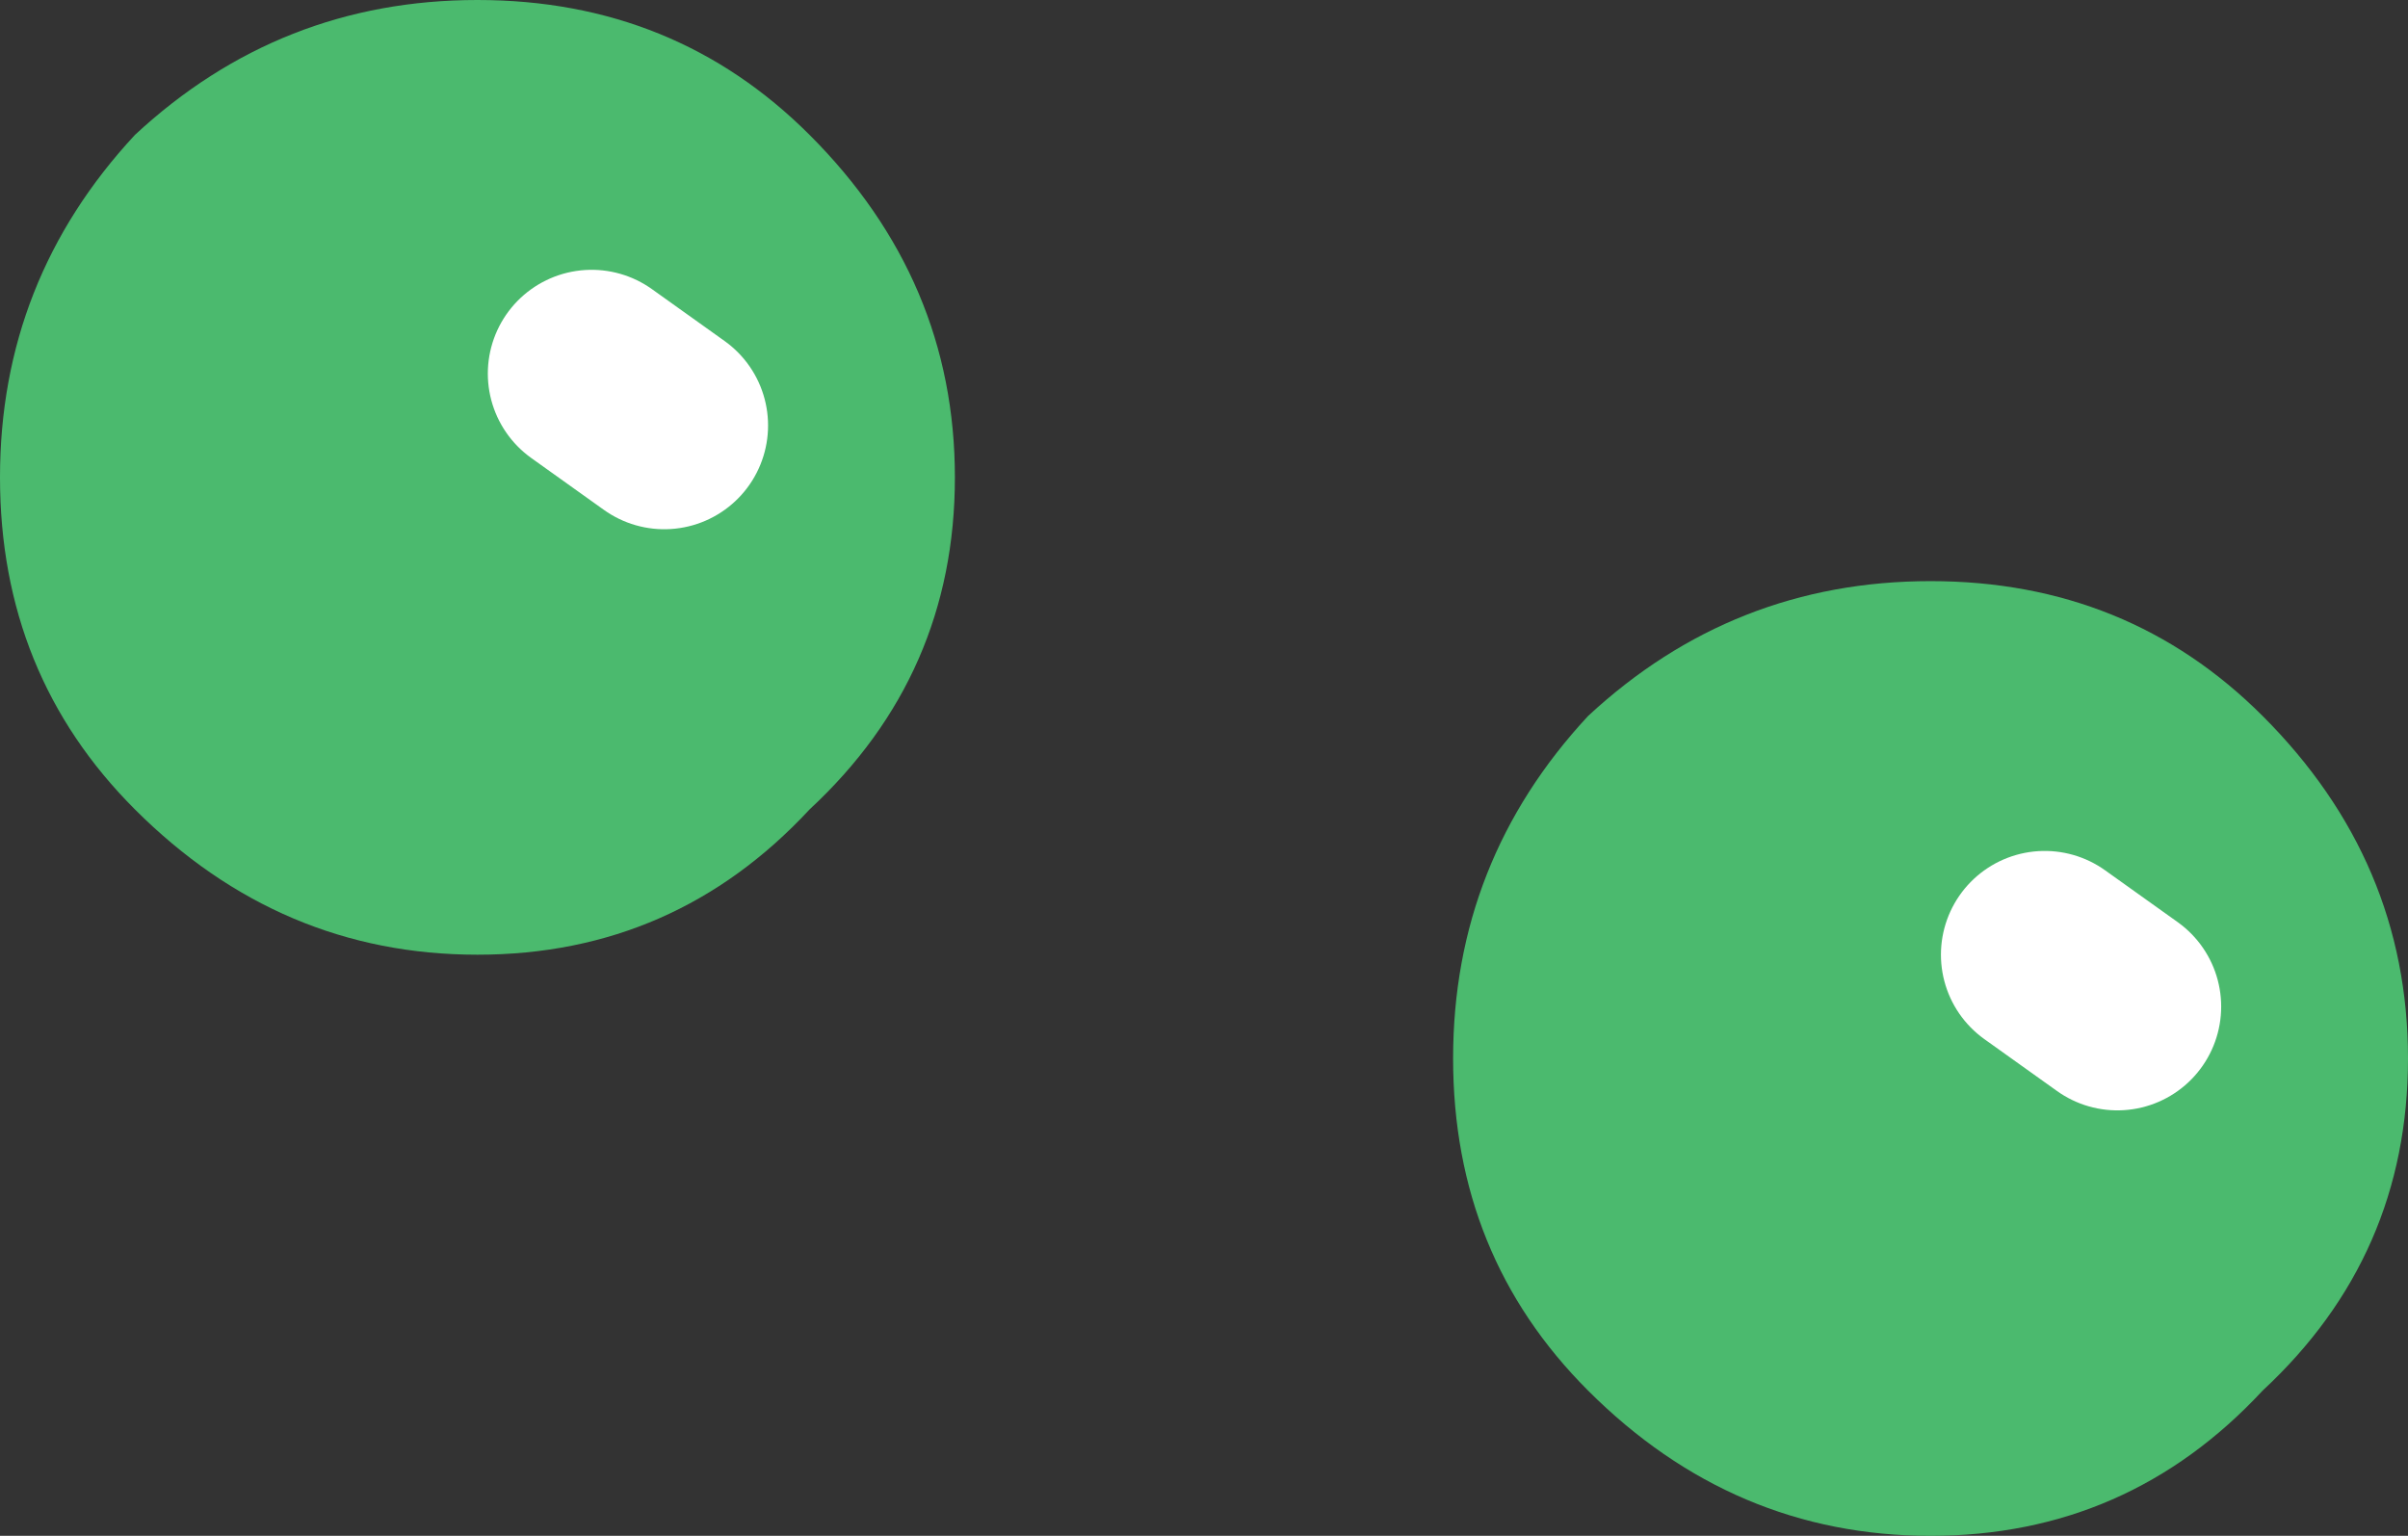
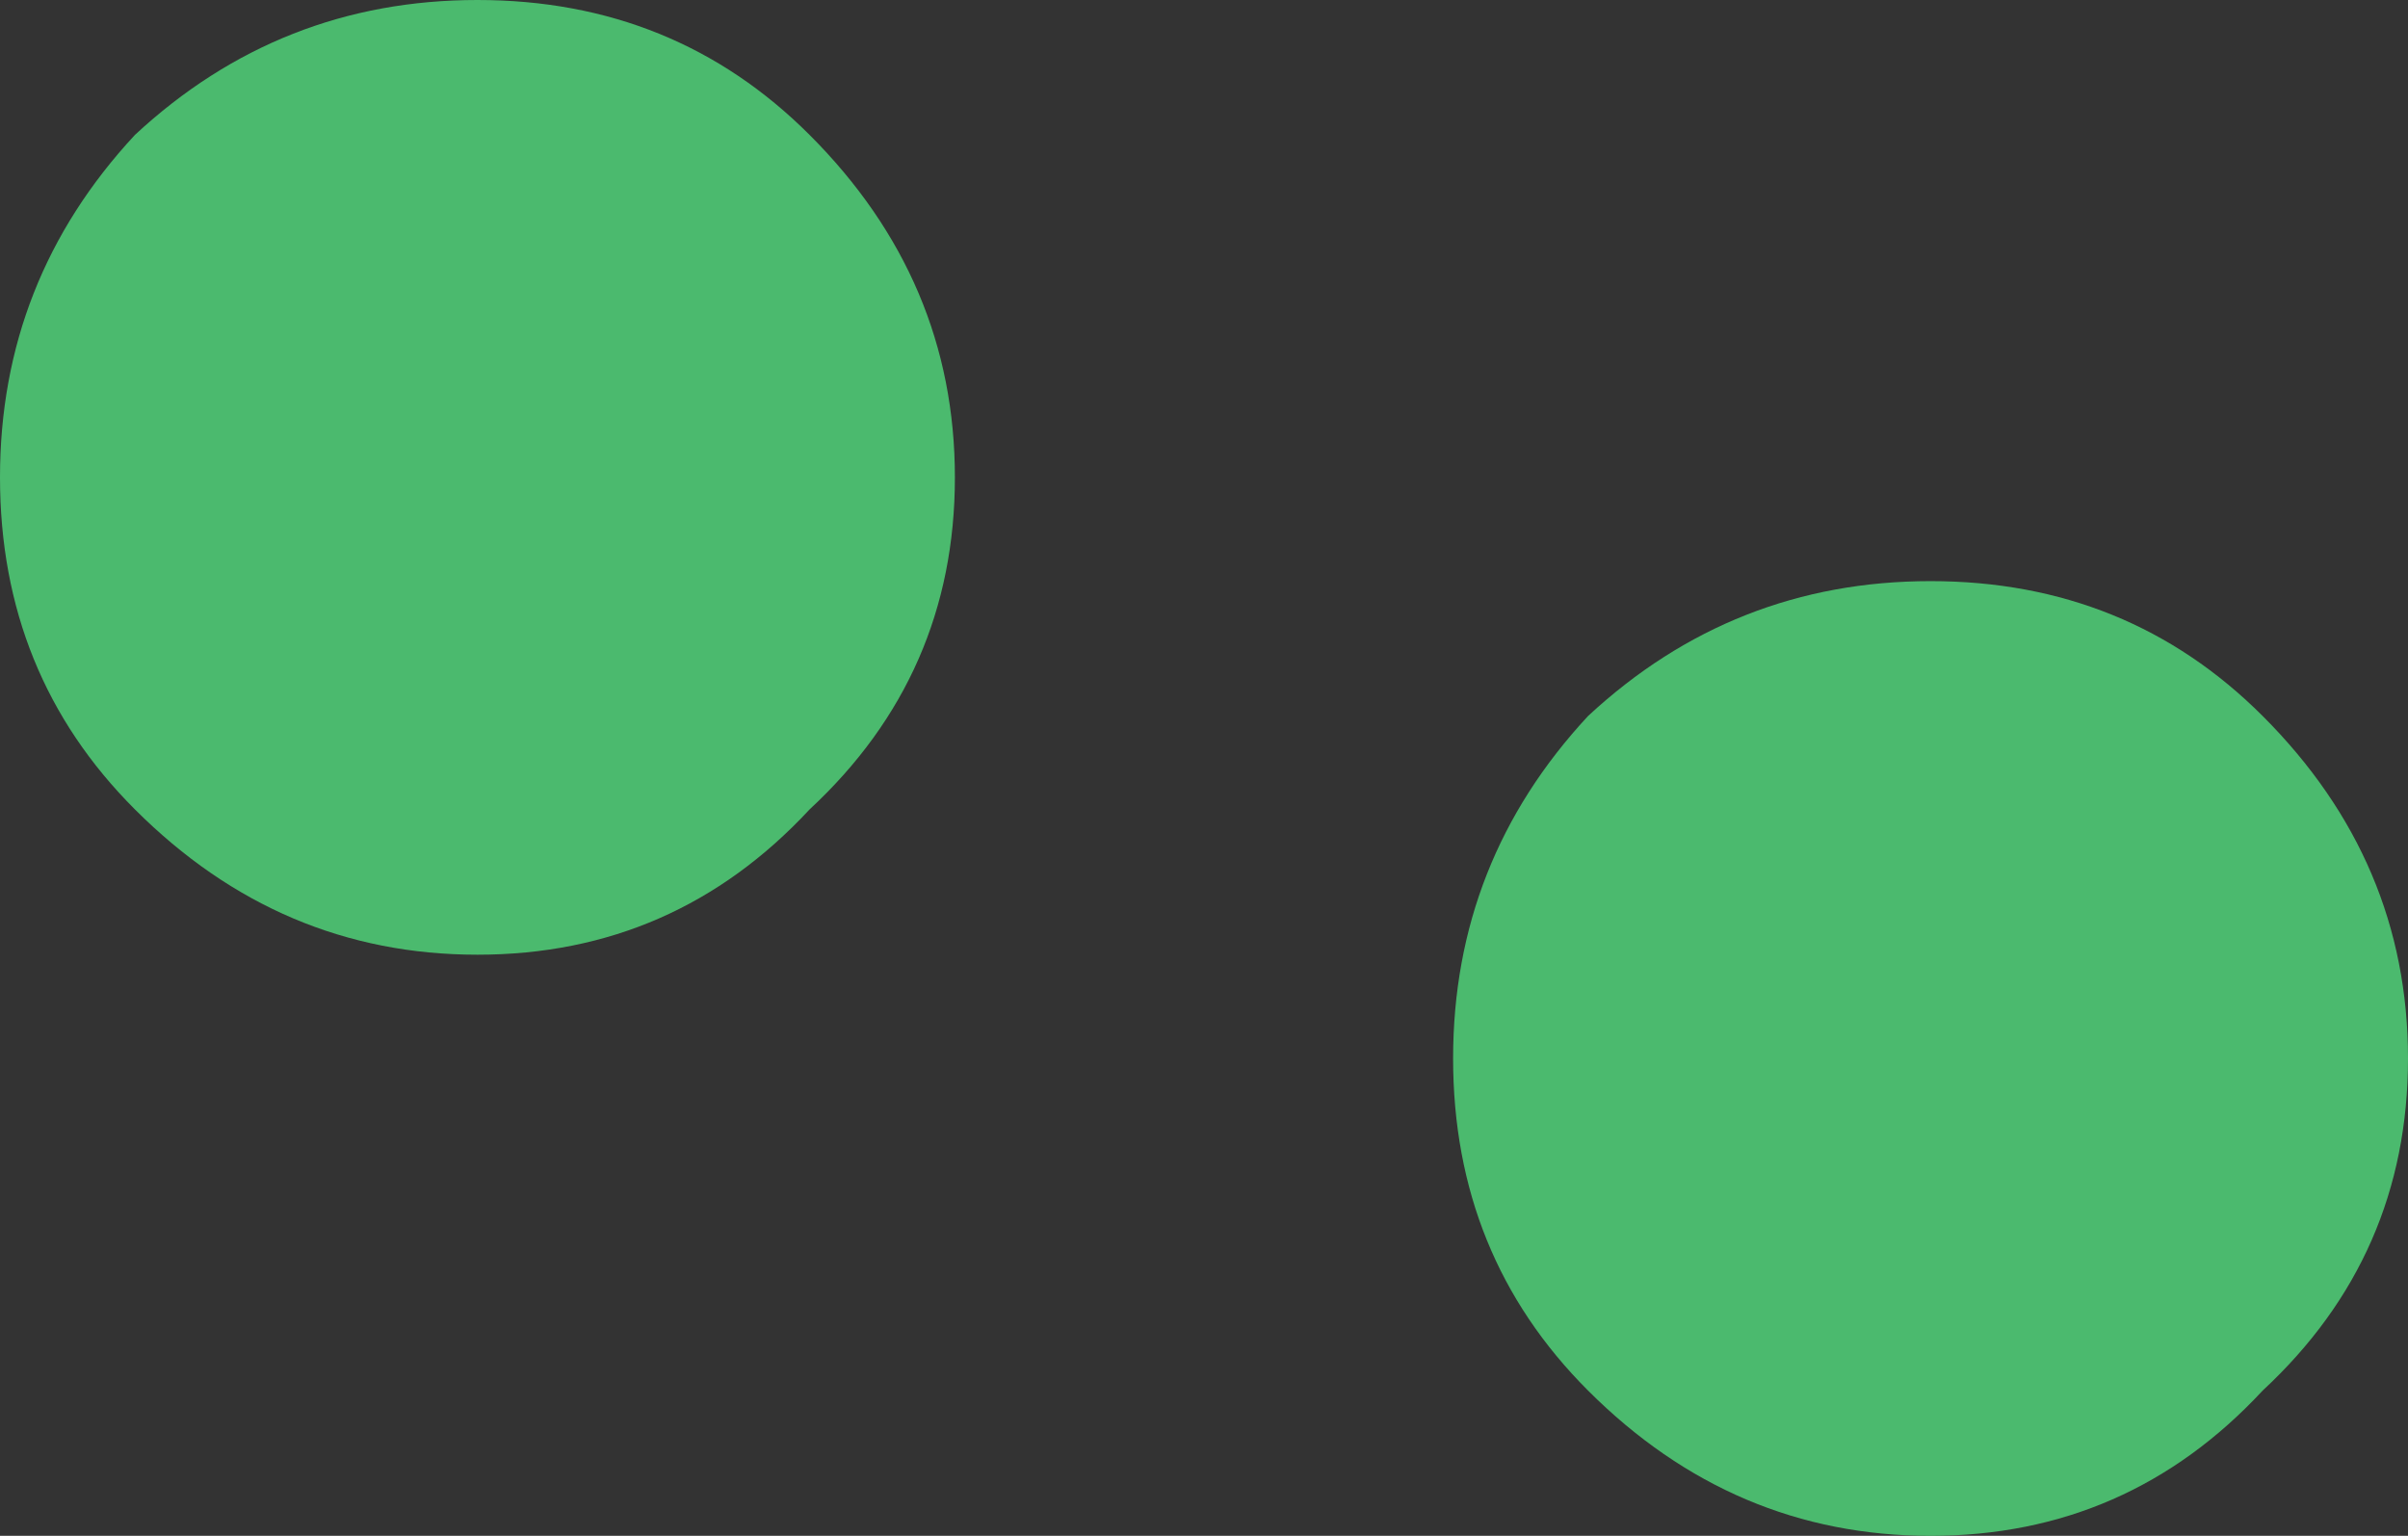
<svg xmlns="http://www.w3.org/2000/svg" height="7.4px" width="11.6px">
  <rect width="100%" height="100%" fill="#333333" stroke="none" />
  <g transform="matrix(1.0, 0.0, 0.0, 1.0, 28.95, -1.5)">
    <path d="M-19.65 8.9 Q-20.6 8.9 -21.3 8.2 -21.95 7.55 -21.95 6.6 -21.95 5.65 -21.3 4.95 -20.6 4.3 -19.65 4.3 -18.7 4.3 -18.05 4.95 -17.35 5.65 -17.35 6.6 -17.35 7.55 -18.05 8.2 -18.7 8.9 -19.65 8.9" fill="#4bba6e" fill-rule="evenodd" stroke="none" />
-     <path d="M-19.1 6.1 L-18.75 6.35" fill="none" stroke="#ffffff" stroke-linecap="round" stroke-linejoin="round" stroke-width="1.0" />
    <path d="M-26.65 6.1 Q-27.6 6.1 -28.3 5.4 -28.95 4.75 -28.95 3.8 -28.95 2.85 -28.3 2.15 -27.6 1.5 -26.65 1.5 -25.7 1.5 -25.05 2.15 -24.35 2.85 -24.35 3.8 -24.35 4.75 -25.05 5.4 -25.7 6.1 -26.65 6.1" fill="#4bba6e" fill-rule="evenodd" stroke="none" />
-     <path d="M-26.1 3.3 L-25.75 3.55" fill="none" stroke="#ffffff" stroke-linecap="round" stroke-linejoin="round" stroke-width="1.0" />
  </g>
</svg>